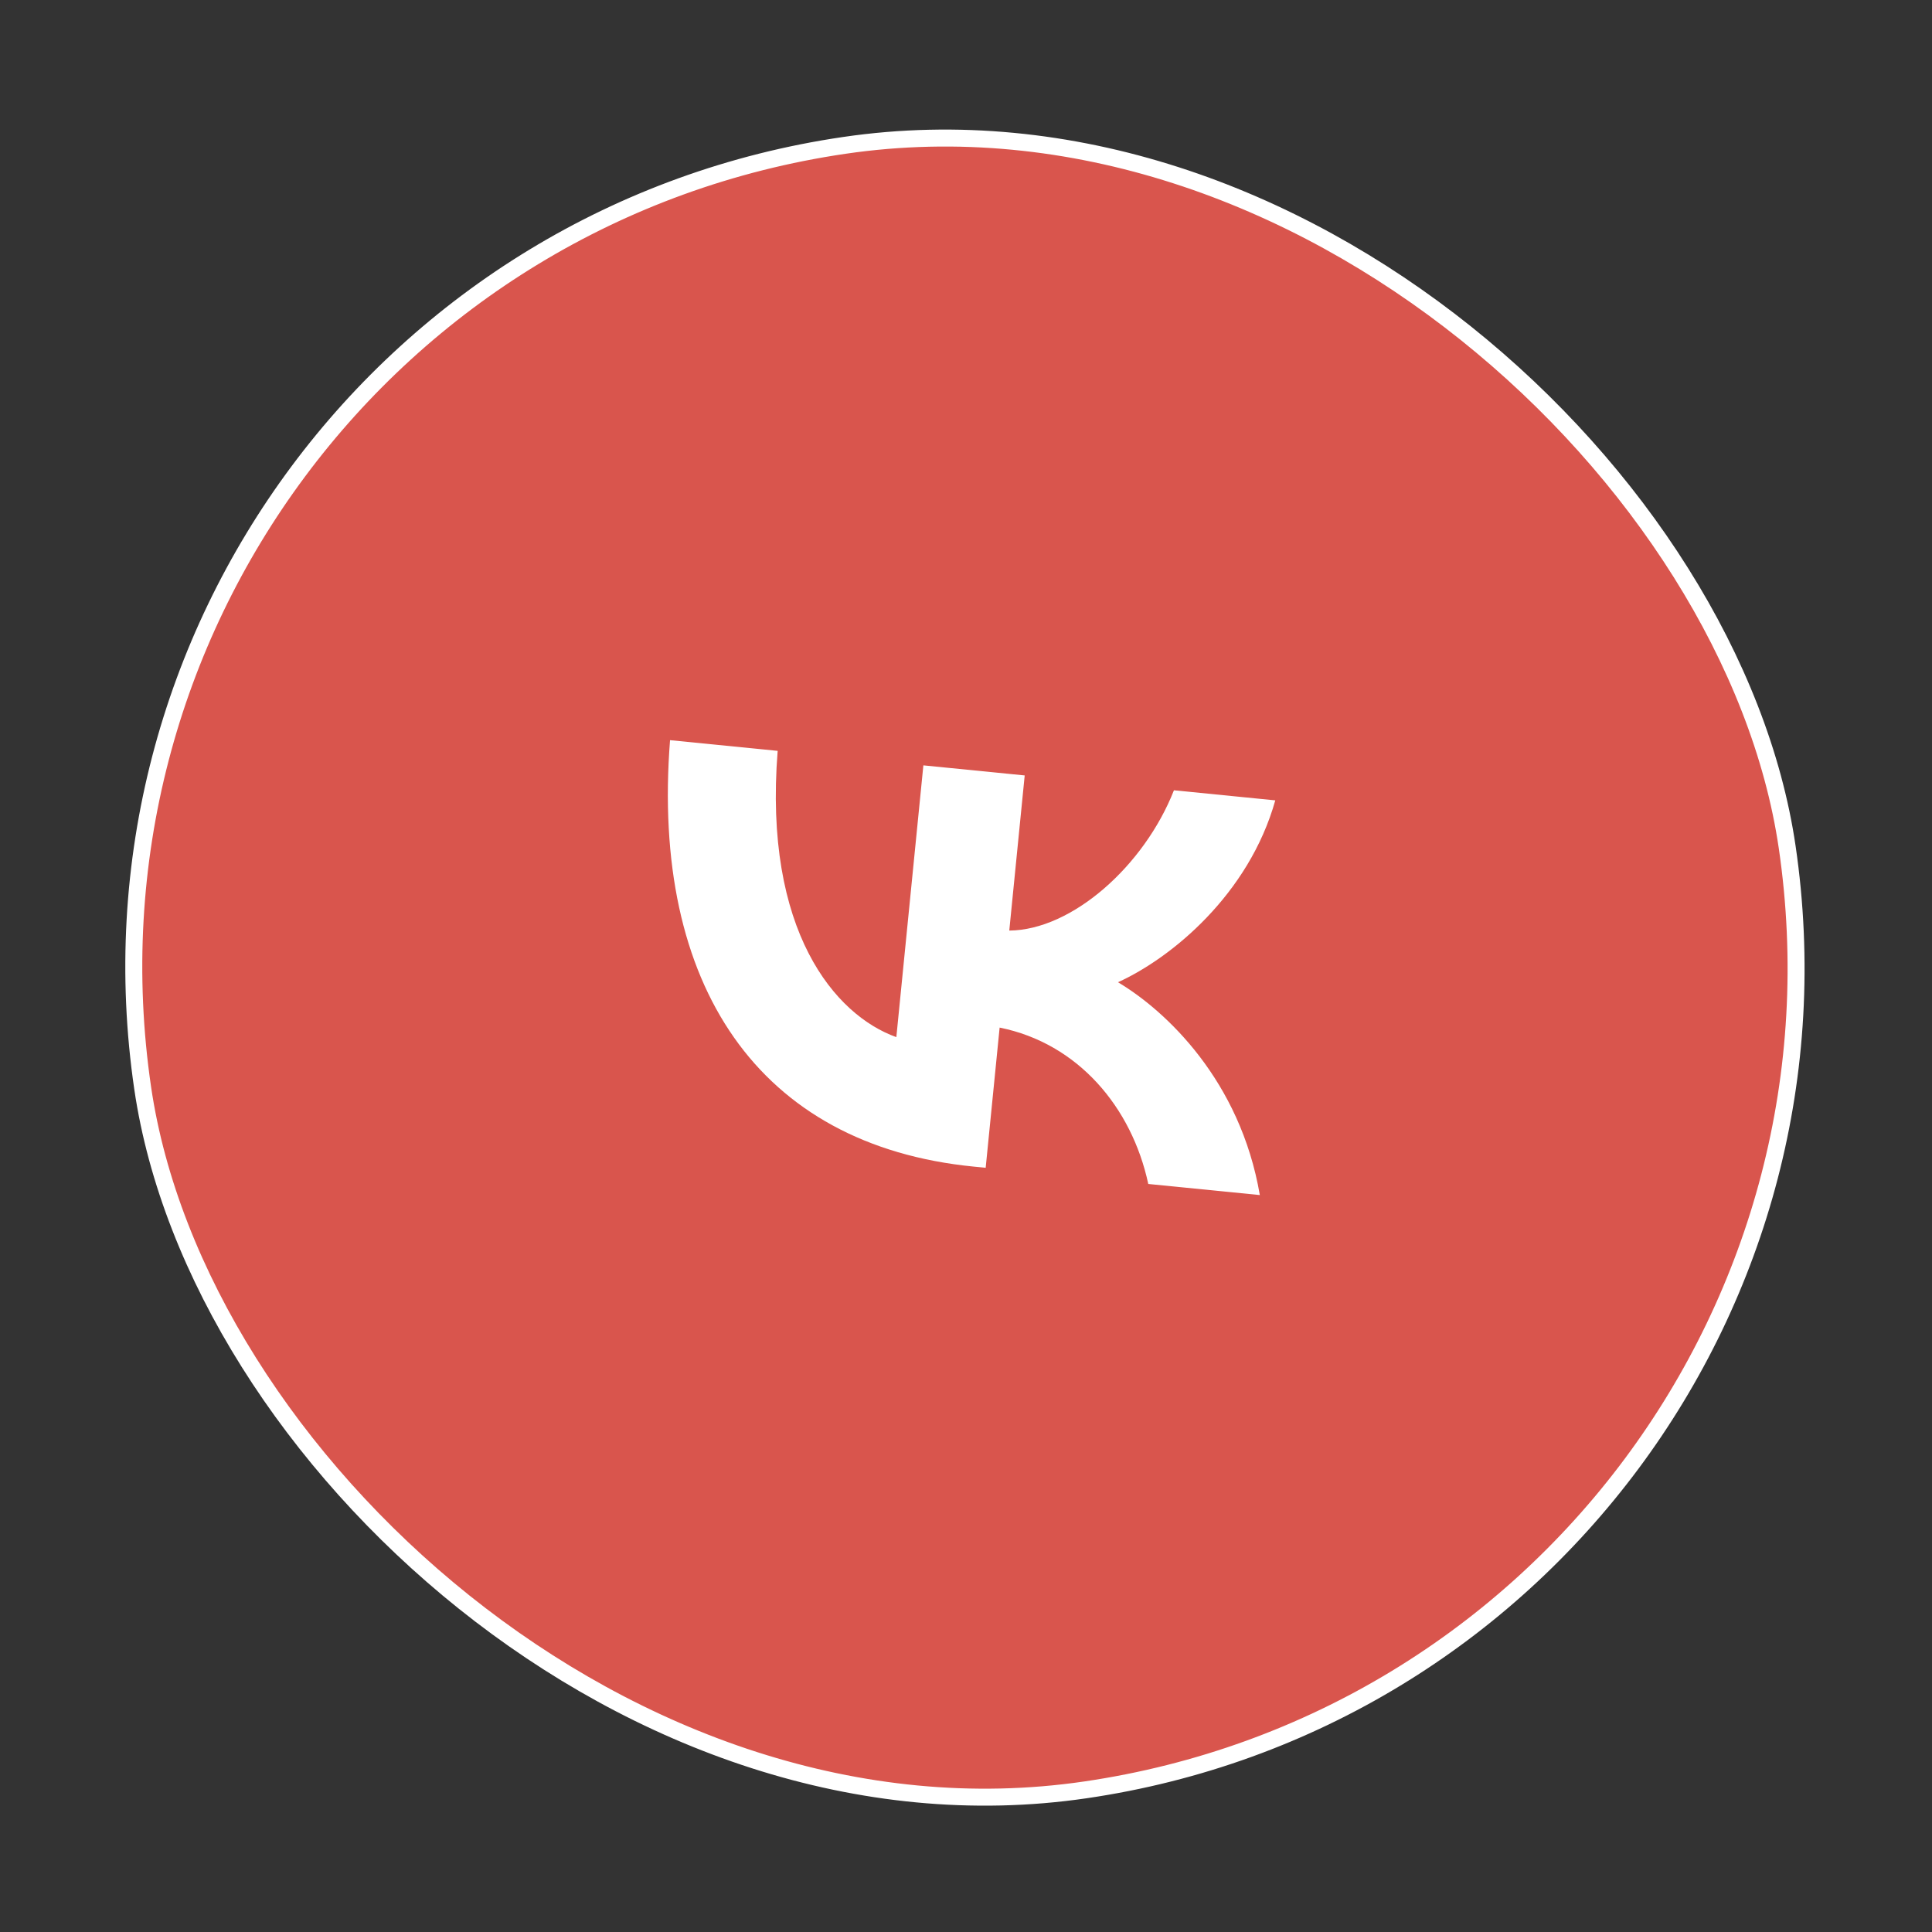
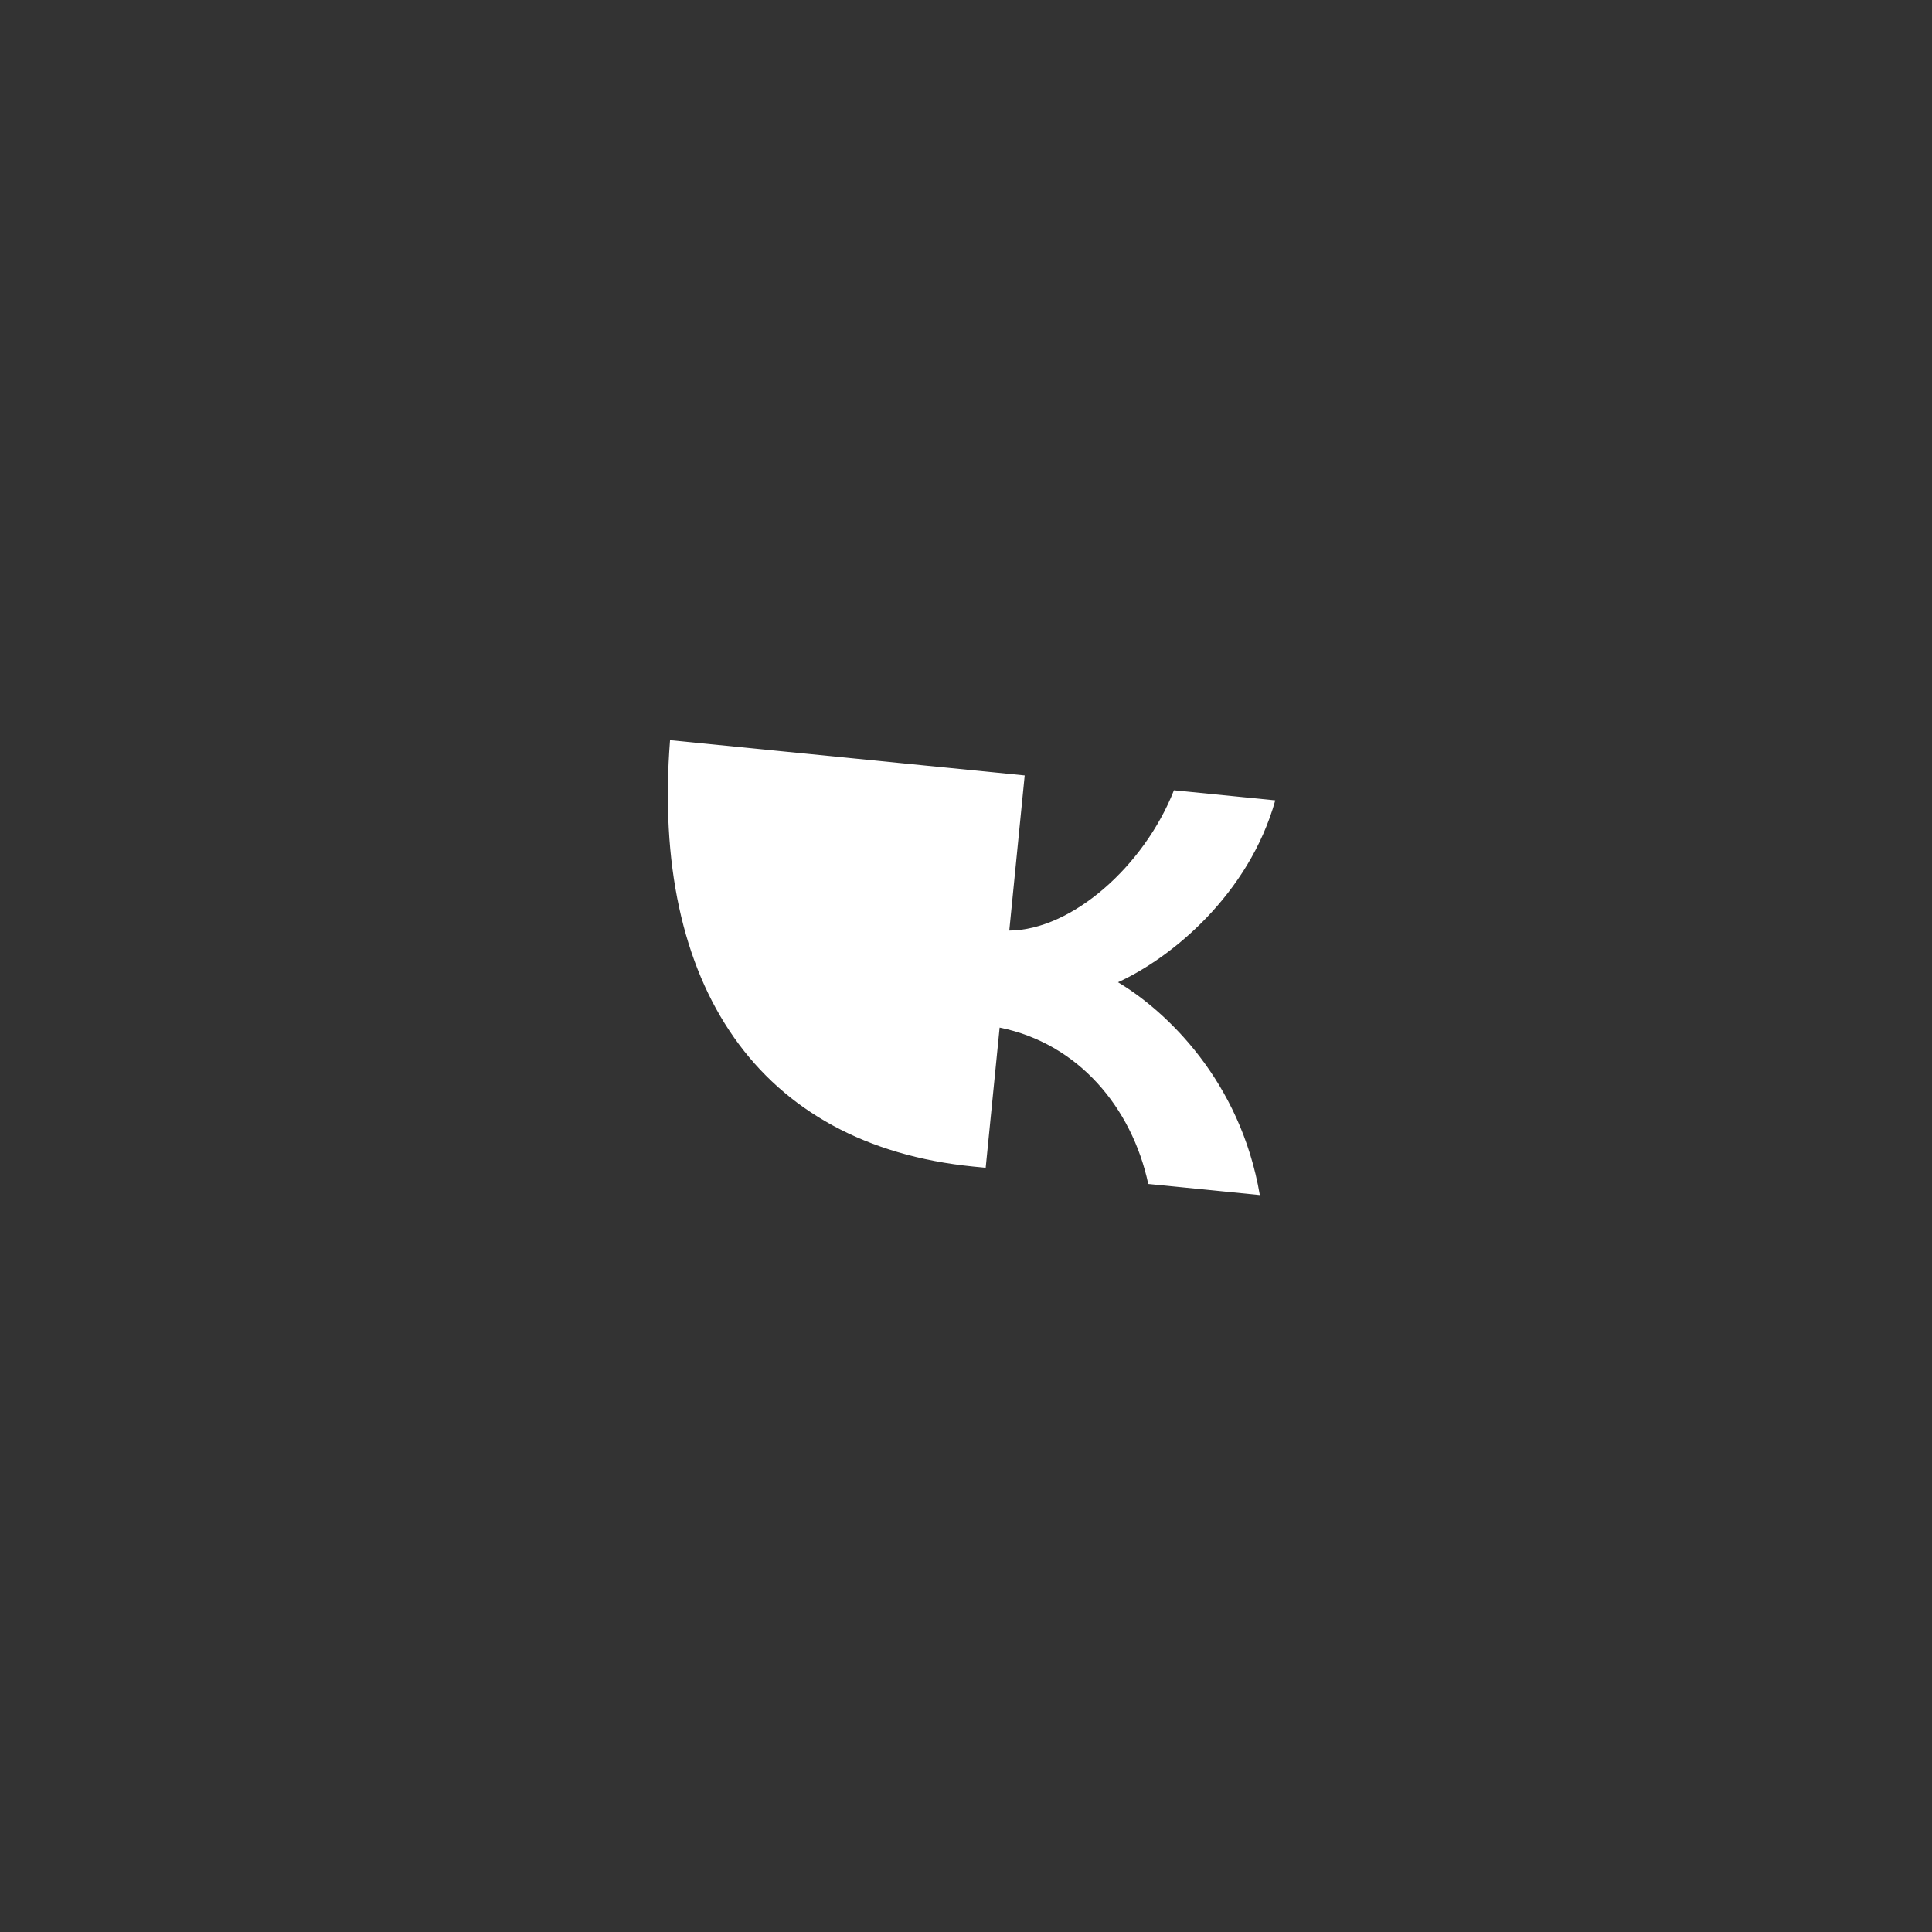
<svg xmlns="http://www.w3.org/2000/svg" width="330" height="330" viewBox="0 0 330 330" fill="none">
  <rect x="0" y="0" width="330" height="330" fill="#333333" stroke="none" />
-   <rect x="3.777" y="45.428" width="283.894" height="283.894" rx="141.947" transform="rotate(-8.343 3.777 45.428)" fill="#D9554D" stroke="white" stroke-width="2.899" />
-   <path d="M166.282 199.261C129.587 195.612 111.158 168.374 114.449 126.426L132.831 128.254C130.379 159.039 142.635 173.401 153.102 177.152L157.719 130.729L175.027 132.45L172.392 158.949C183.105 158.863 195.44 147.895 200.518 134.986L217.827 136.707C213.314 152.789 200.038 163.663 190.957 167.773C199.144 172.652 211.849 184.553 215.187 204.125L196.134 202.23C193.31 189.077 184.095 178.202 170.744 175.519L168.362 199.468L166.282 199.261Z" fill="white" />
+   <path d="M166.282 199.261C129.587 195.612 111.158 168.374 114.449 126.426L132.831 128.254L157.719 130.729L175.027 132.45L172.392 158.949C183.105 158.863 195.44 147.895 200.518 134.986L217.827 136.707C213.314 152.789 200.038 163.663 190.957 167.773C199.144 172.652 211.849 184.553 215.187 204.125L196.134 202.23C193.31 189.077 184.095 178.202 170.744 175.519L168.362 199.468L166.282 199.261Z" fill="white" />
</svg>